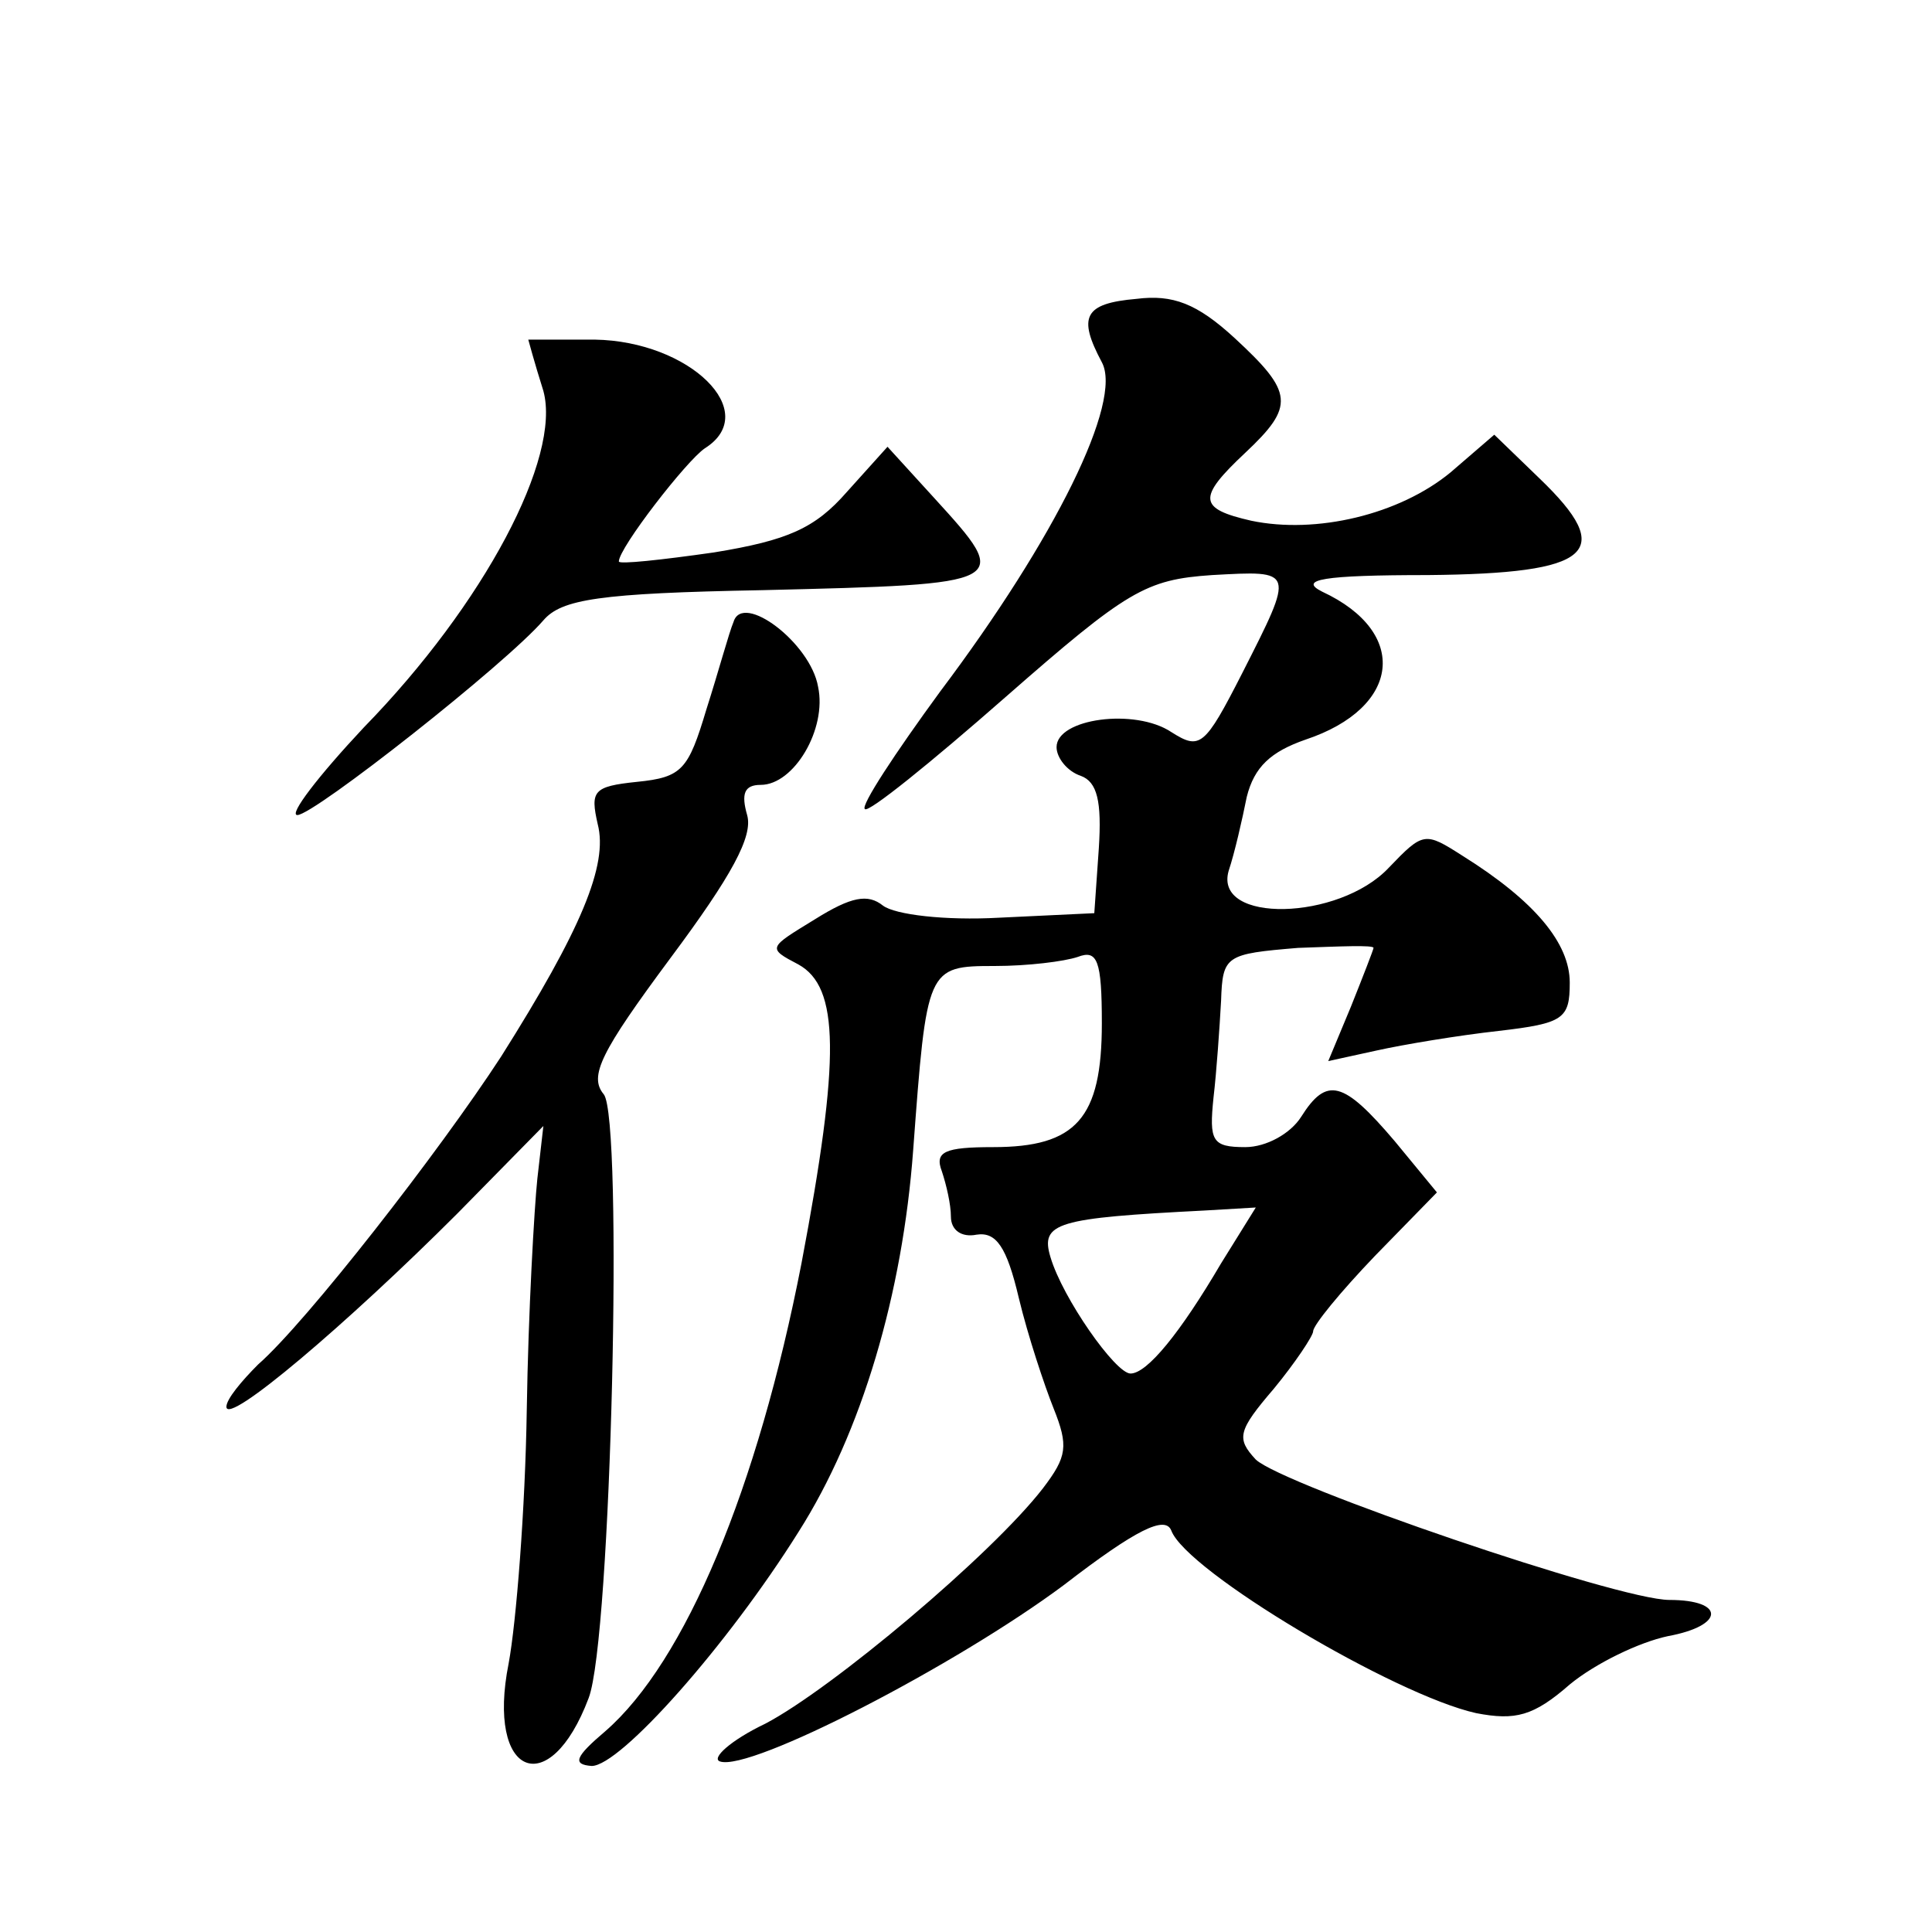
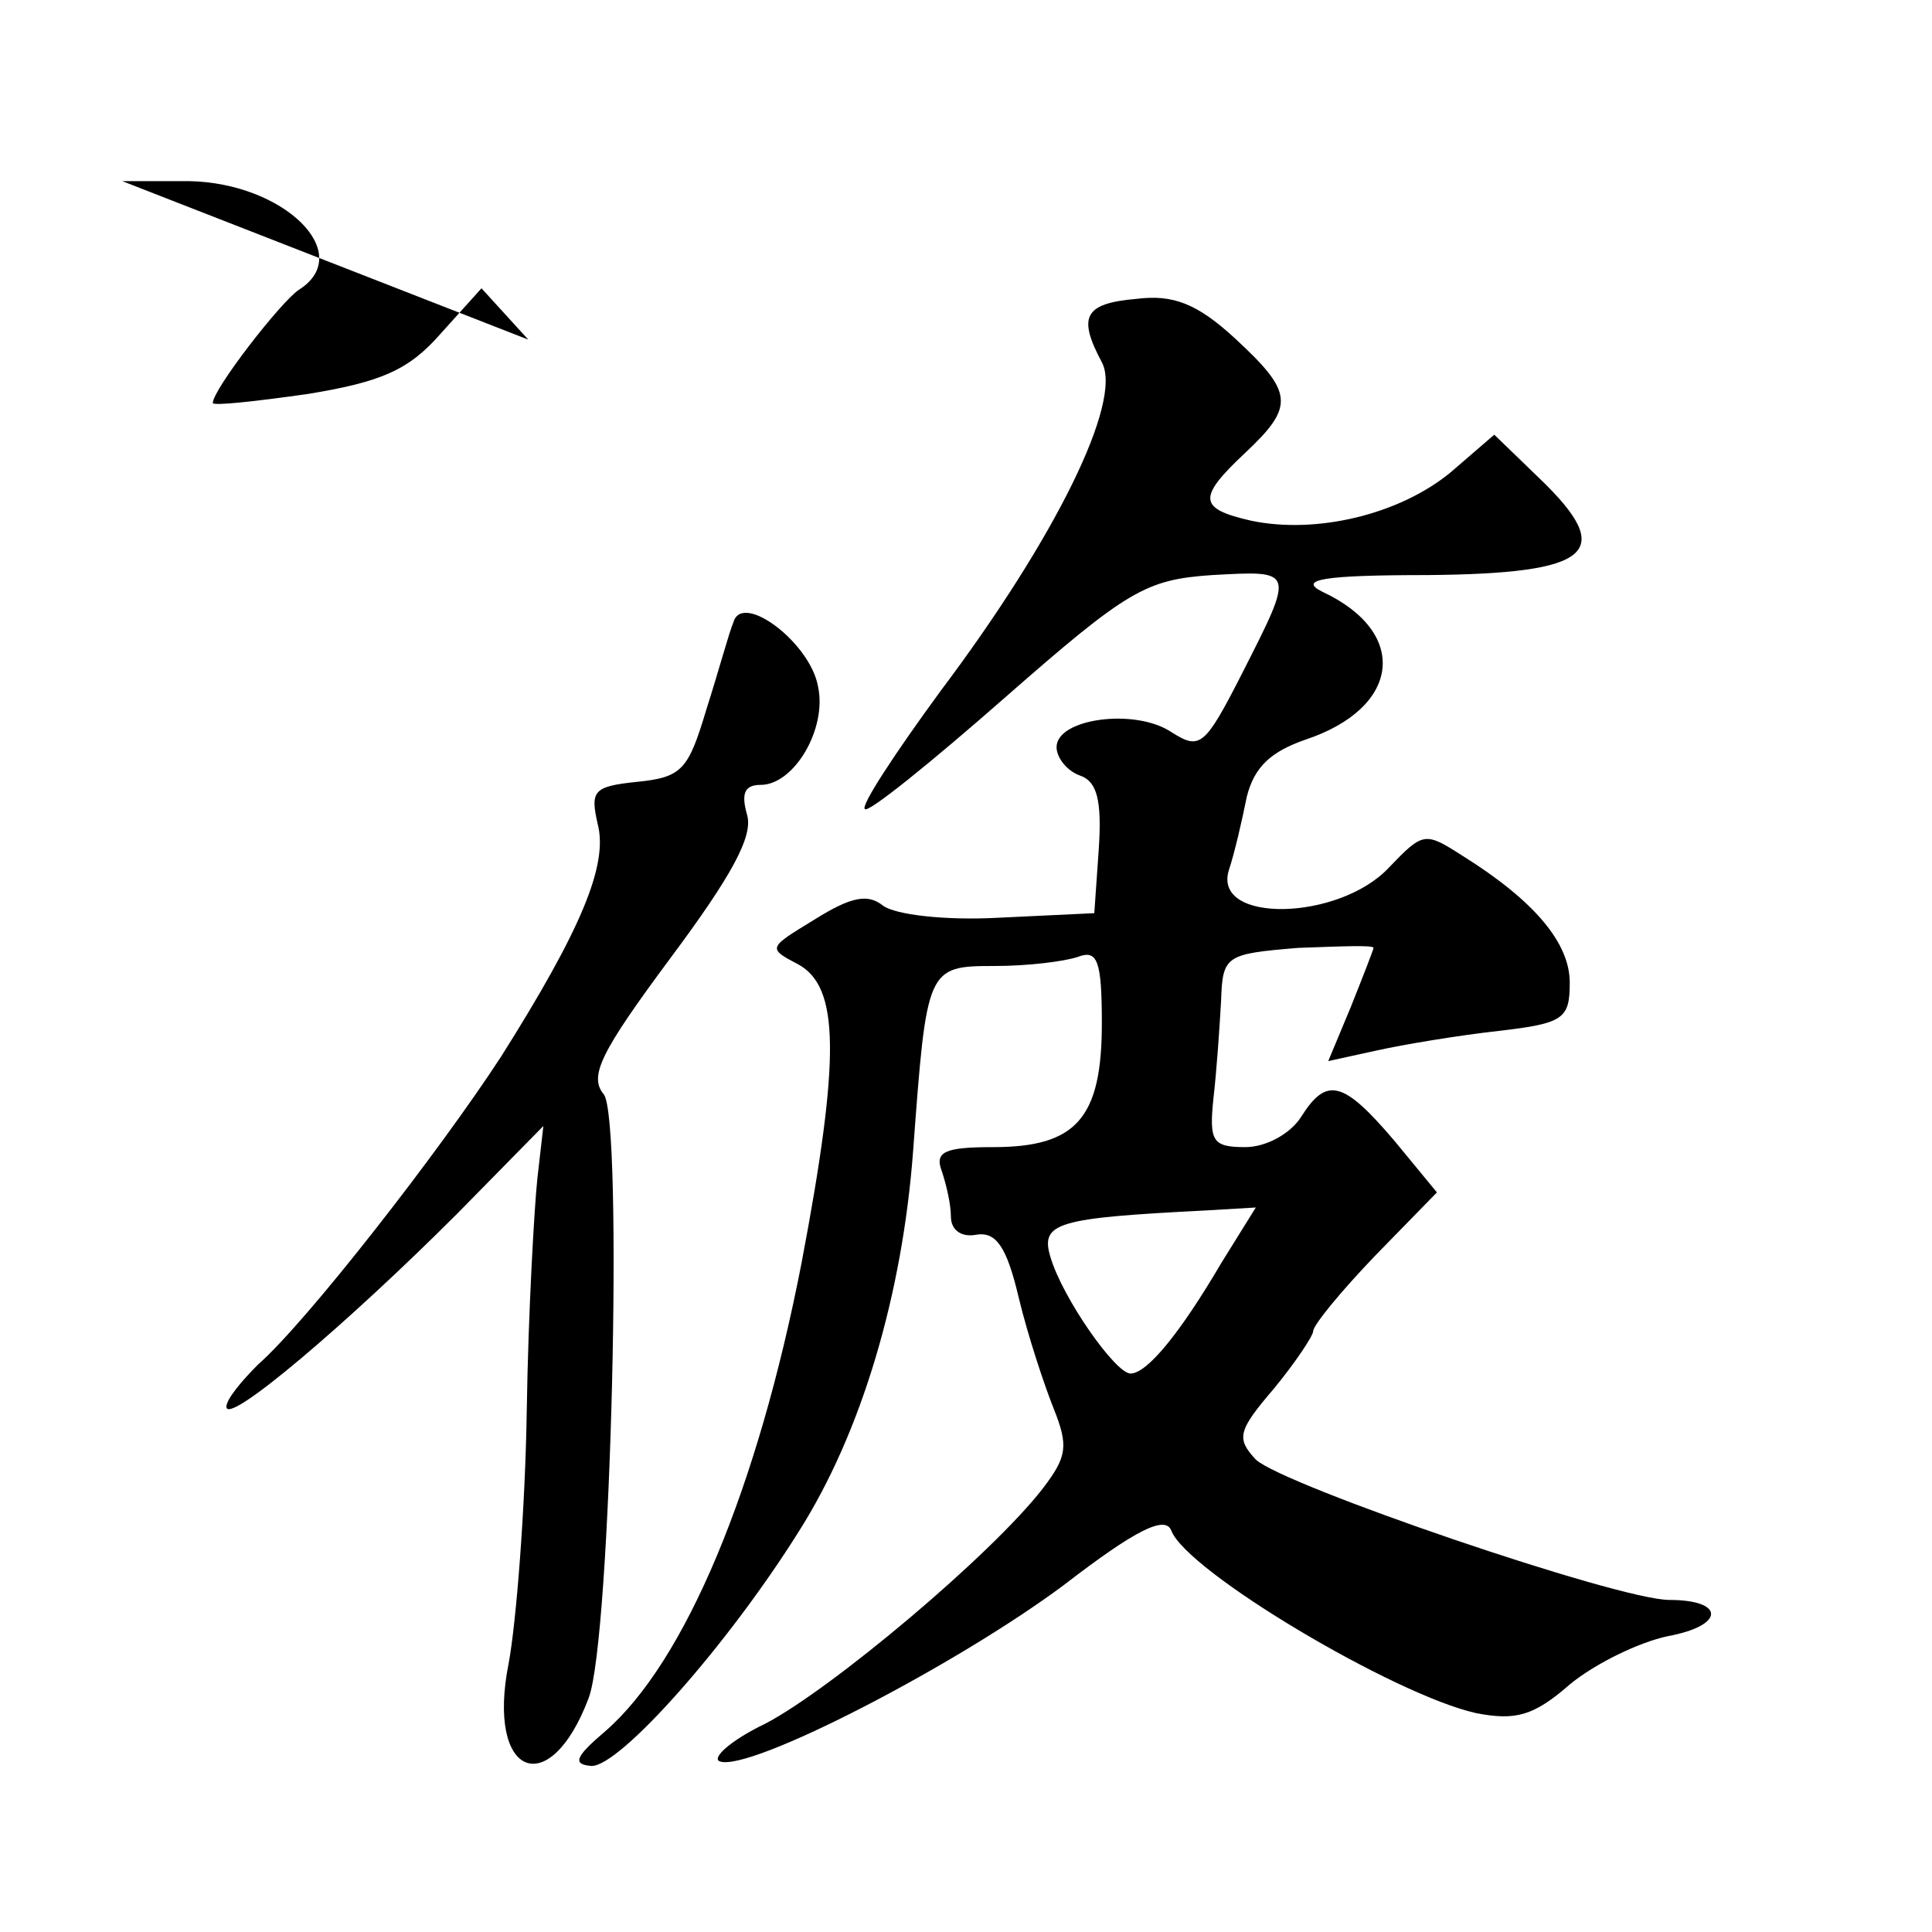
<svg xmlns="http://www.w3.org/2000/svg" version="1.0" width="128pt" height="128pt" viewBox="0 0 128 128" preserveAspectRatio="xMidYMid meet">
  <g transform="translate(0,128) scale(0.1,-0.1)" fill="#0" stroke="none">
-     <path d="M753 1082 c-35 -3 -39 -12 -23 -42 14 -26 -31 -117 -107 -218 -30 -41 -53 -76 -50 -78 2 -3 44 31 93 74 81 71 93 78 137 81 55 3 55 4 20 -65 -25 -49 -28 -51 -47 -39 -24 16 -76 9 -76 -10 0 -7 7 -16 16 -19 11 -4 14 -17 12 -48 l-3 -43 -63 -3 c-36 -2 -69 2 -77 8 -10 8 -21 6 -45 -9 -31 -19 -32 -19 -11 -30 27 -15 28 -61 2 -198 -29 -149 -77 -264 -130 -310 -20 -17 -22 -22 -9 -23 19 0 90 80 137 155 42 66 69 158 76 253 9 121 9 122 54 122 22 0 46 3 55 6 13 5 16 -2 16 -44 0 -63 -17 -82 -72 -82 -32 0 -39 -3 -34 -16 3 -9 6 -22 6 -30 0 -9 7 -14 17 -12 13 2 20 -8 28 -42 6 -25 17 -58 23 -73 10 -25 9 -32 -7 -53 -34 -44 -140 -133 -184 -156 -23 -11 -36 -23 -30 -25 20 -7 157 64 228 117 48 37 67 46 71 36 10 -27 148 -109 202 -121 26 -5 38 -2 62 19 17 14 46 28 65 32 38 7 38 24 1 24 -34 0 -256 76 -274 93 -13 14 -12 19 12 47 14 17 26 35 26 38 0 4 18 26 41 50 l41 42 -28 34 c-34 40 -45 43 -62 16 -7 -11 -23 -20 -37 -20 -22 0 -24 4 -21 33 2 17 4 46 5 64 1 30 3 31 51 35 28 1 50 2 50 0 0 -1 -7 -19 -15 -39 l-15 -36 32 7 c18 4 54 10 81 13 43 5 47 8 47 32 0 26 -23 54 -71 84 -25 16 -26 16 -49 -8 -33 -35 -116 -37 -106 -2 4 12 9 34 12 49 5 20 16 30 39 38 63 21 69 71 11 98 -16 8 0 11 70 11 109 1 125 15 74 64 l-30 29 -29 -25 c-34 -28 -89 -41 -132 -32 -35 8 -36 15 -4 45 33 31 32 40 -7 76 -25 23 -41 29 -65 26z m56 -639 c-27 -46 -49 -73 -60 -73 -10 0 -45 50 -53 77 -7 23 4 26 102 31 l34 2 -23 -37z M350 1055 c0 0 4 -15 10 -34 12 -44 -39 -141 -119 -223 -30 -32 -50 -58 -44 -58 11 0 138 100 163 129 12 14 37 18 145 20 165 4 166 4 114 61 l-31 34 -27 -30 c-21 -24 -39 -32 -88 -40 -35 -5 -63 -8 -63 -6 0 9 45 67 57 75 38 24 -10 71 -73 72 -24 0 -44 0 -44 0z M486 868 c-3 -7 -10 -33 -18 -58 -12 -40 -16 -45 -46 -48 -29 -3 -31 -6 -26 -28 7 -27 -11 -70 -64 -154 -41 -63 -129 -176 -161 -204 -11 -11 -21 -23 -21 -28 0 -13 80 55 153 128 l57 58 -4 -35 c-2 -19 -6 -88 -7 -153 -1 -66 -7 -141 -12 -168 -15 -75 27 -92 53 -23 15 39 23 384 10 400 -10 12 -2 28 44 90 41 55 55 81 51 95 -4 14 -2 20 9 20 22 0 44 37 38 65 -5 29 -50 63 -56 43z" />
+     <path d="M753 1082 c-35 -3 -39 -12 -23 -42 14 -26 -31 -117 -107 -218 -30 -41 -53 -76 -50 -78 2 -3 44 31 93 74 81 71 93 78 137 81 55 3 55 4 20 -65 -25 -49 -28 -51 -47 -39 -24 16 -76 9 -76 -10 0 -7 7 -16 16 -19 11 -4 14 -17 12 -48 l-3 -43 -63 -3 c-36 -2 -69 2 -77 8 -10 8 -21 6 -45 -9 -31 -19 -32 -19 -11 -30 27 -15 28 -61 2 -198 -29 -149 -77 -264 -130 -310 -20 -17 -22 -22 -9 -23 19 0 90 80 137 155 42 66 69 158 76 253 9 121 9 122 54 122 22 0 46 3 55 6 13 5 16 -2 16 -44 0 -63 -17 -82 -72 -82 -32 0 -39 -3 -34 -16 3 -9 6 -22 6 -30 0 -9 7 -14 17 -12 13 2 20 -8 28 -42 6 -25 17 -58 23 -73 10 -25 9 -32 -7 -53 -34 -44 -140 -133 -184 -156 -23 -11 -36 -23 -30 -25 20 -7 157 64 228 117 48 37 67 46 71 36 10 -27 148 -109 202 -121 26 -5 38 -2 62 19 17 14 46 28 65 32 38 7 38 24 1 24 -34 0 -256 76 -274 93 -13 14 -12 19 12 47 14 17 26 35 26 38 0 4 18 26 41 50 l41 42 -28 34 c-34 40 -45 43 -62 16 -7 -11 -23 -20 -37 -20 -22 0 -24 4 -21 33 2 17 4 46 5 64 1 30 3 31 51 35 28 1 50 2 50 0 0 -1 -7 -19 -15 -39 l-15 -36 32 7 c18 4 54 10 81 13 43 5 47 8 47 32 0 26 -23 54 -71 84 -25 16 -26 16 -49 -8 -33 -35 -116 -37 -106 -2 4 12 9 34 12 49 5 20 16 30 39 38 63 21 69 71 11 98 -16 8 0 11 70 11 109 1 125 15 74 64 l-30 29 -29 -25 c-34 -28 -89 -41 -132 -32 -35 8 -36 15 -4 45 33 31 32 40 -7 76 -25 23 -41 29 -65 26z m56 -639 c-27 -46 -49 -73 -60 -73 -10 0 -45 50 -53 77 -7 23 4 26 102 31 l34 2 -23 -37z M350 1055 l-31 34 -27 -30 c-21 -24 -39 -32 -88 -40 -35 -5 -63 -8 -63 -6 0 9 45 67 57 75 38 24 -10 71 -73 72 -24 0 -44 0 -44 0z M486 868 c-3 -7 -10 -33 -18 -58 -12 -40 -16 -45 -46 -48 -29 -3 -31 -6 -26 -28 7 -27 -11 -70 -64 -154 -41 -63 -129 -176 -161 -204 -11 -11 -21 -23 -21 -28 0 -13 80 55 153 128 l57 58 -4 -35 c-2 -19 -6 -88 -7 -153 -1 -66 -7 -141 -12 -168 -15 -75 27 -92 53 -23 15 39 23 384 10 400 -10 12 -2 28 44 90 41 55 55 81 51 95 -4 14 -2 20 9 20 22 0 44 37 38 65 -5 29 -50 63 -56 43z" />
  </g>
</svg>